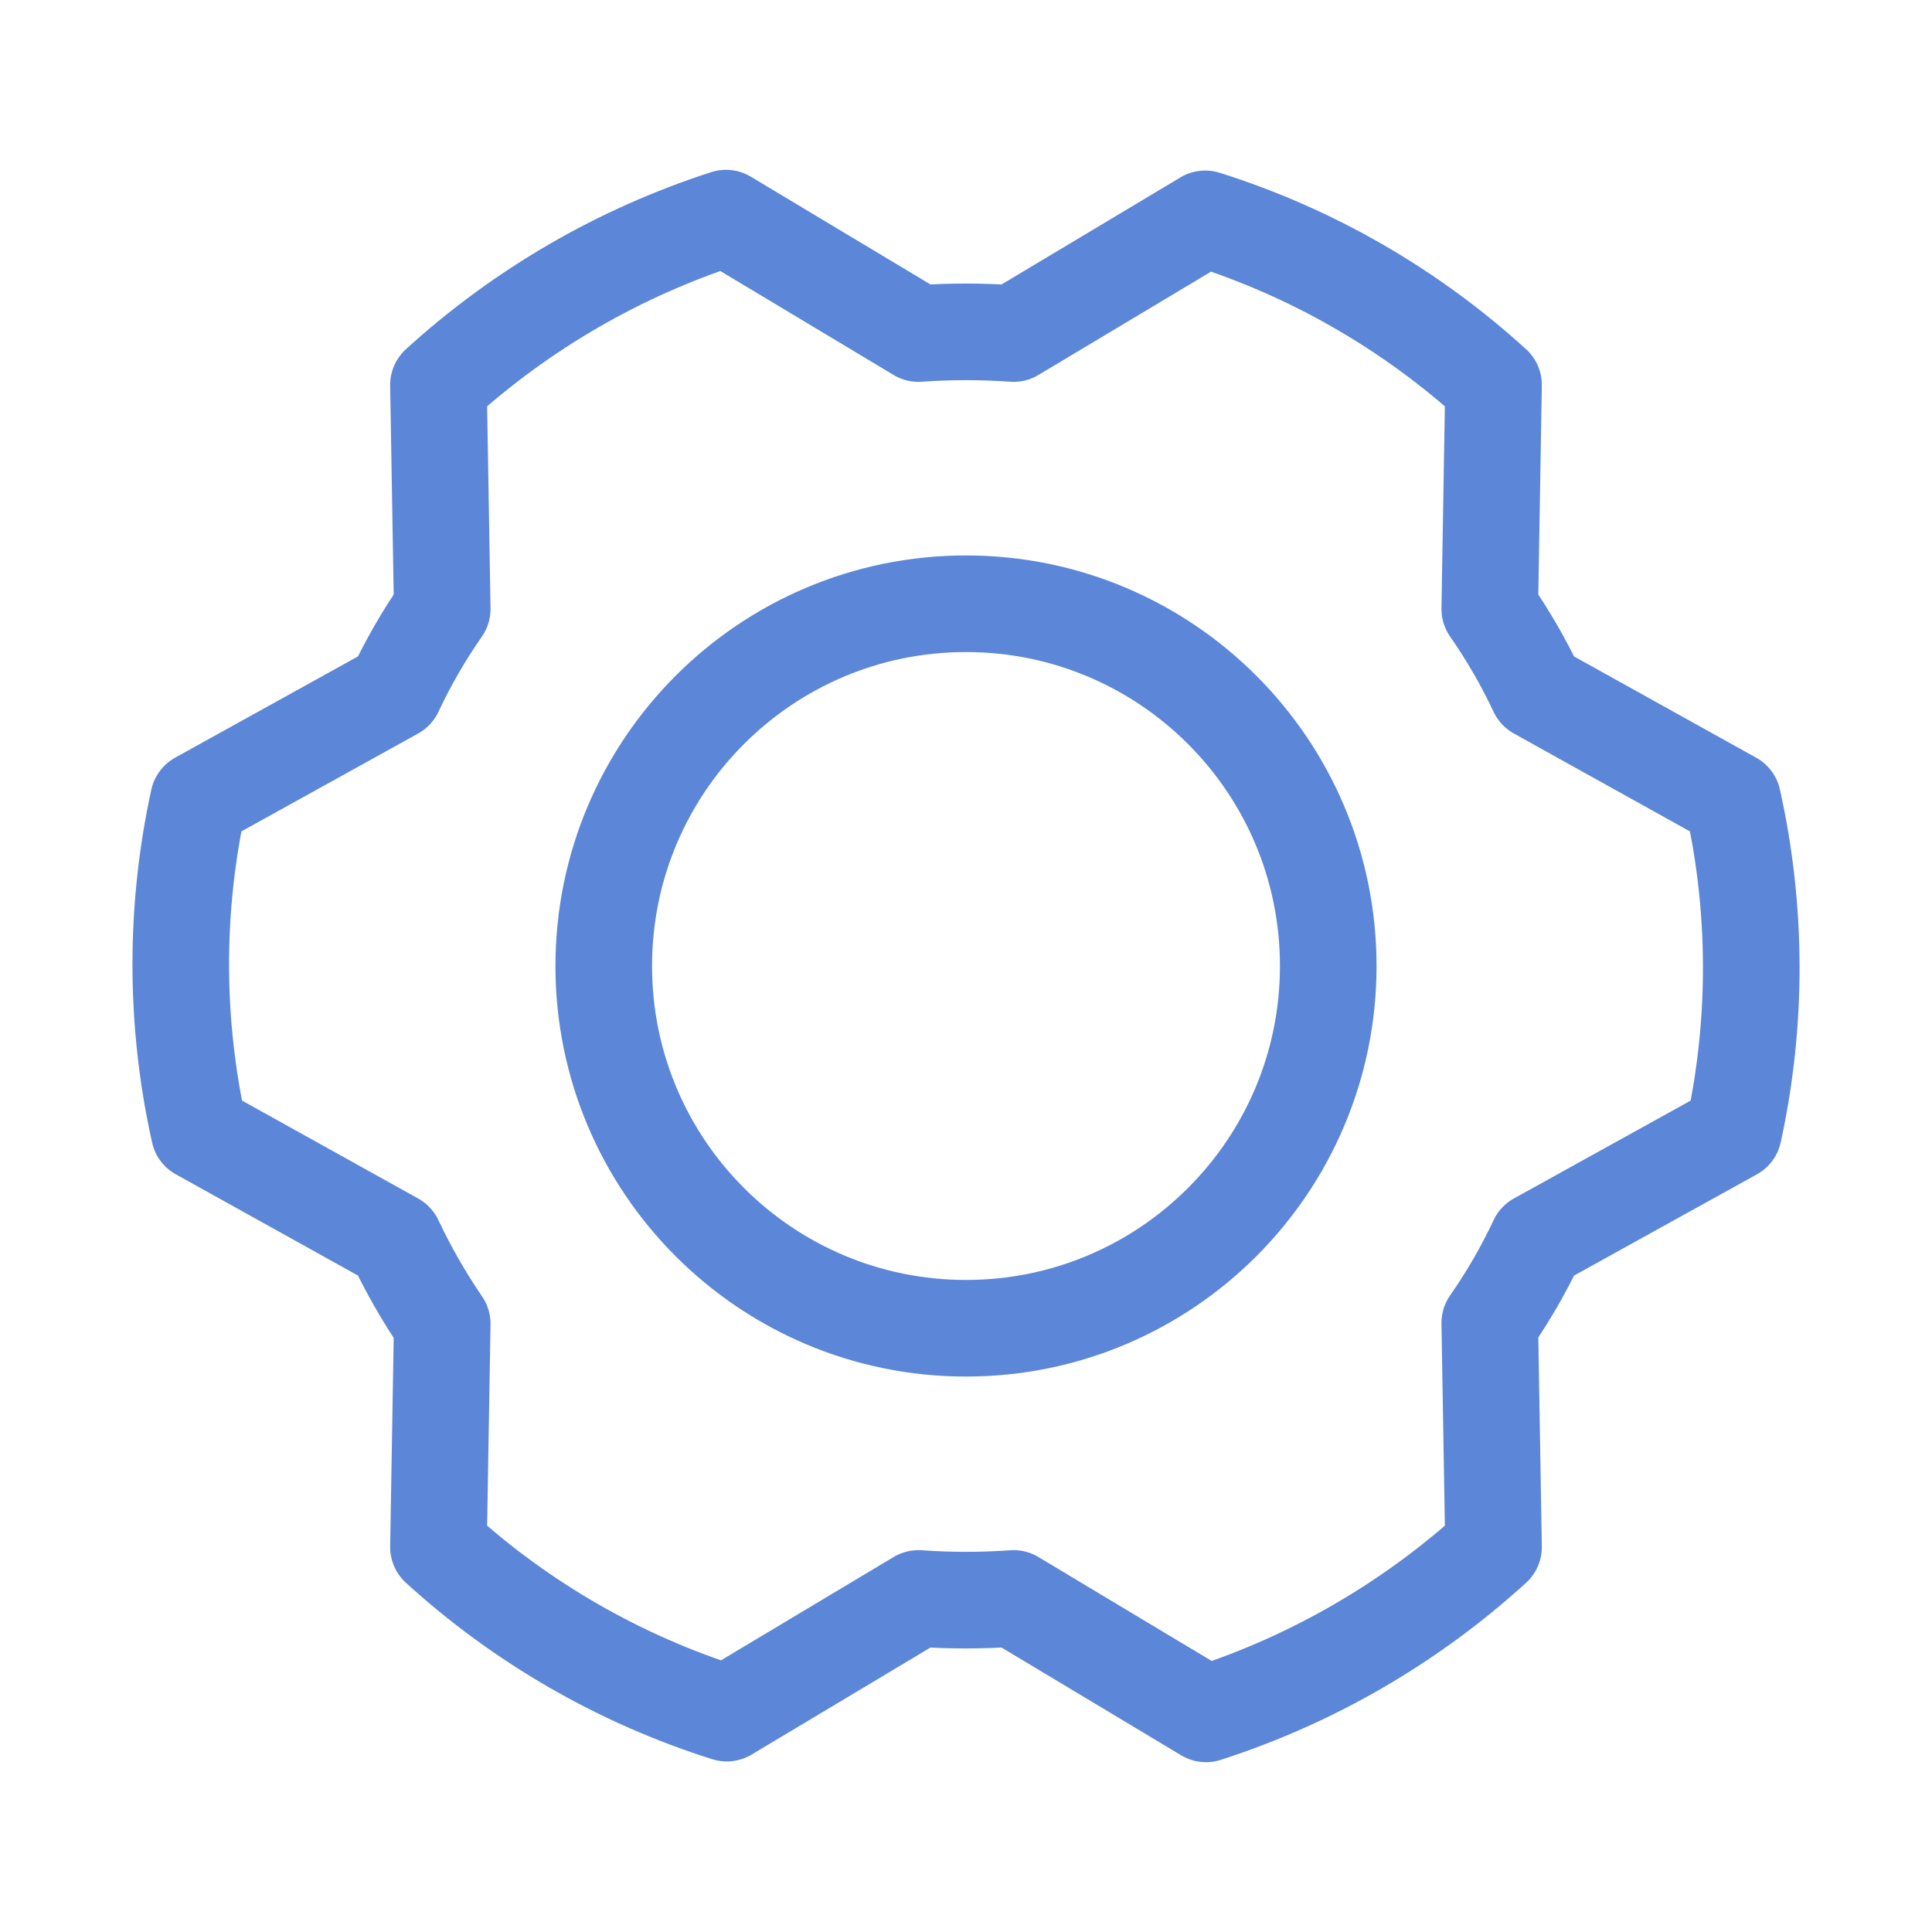
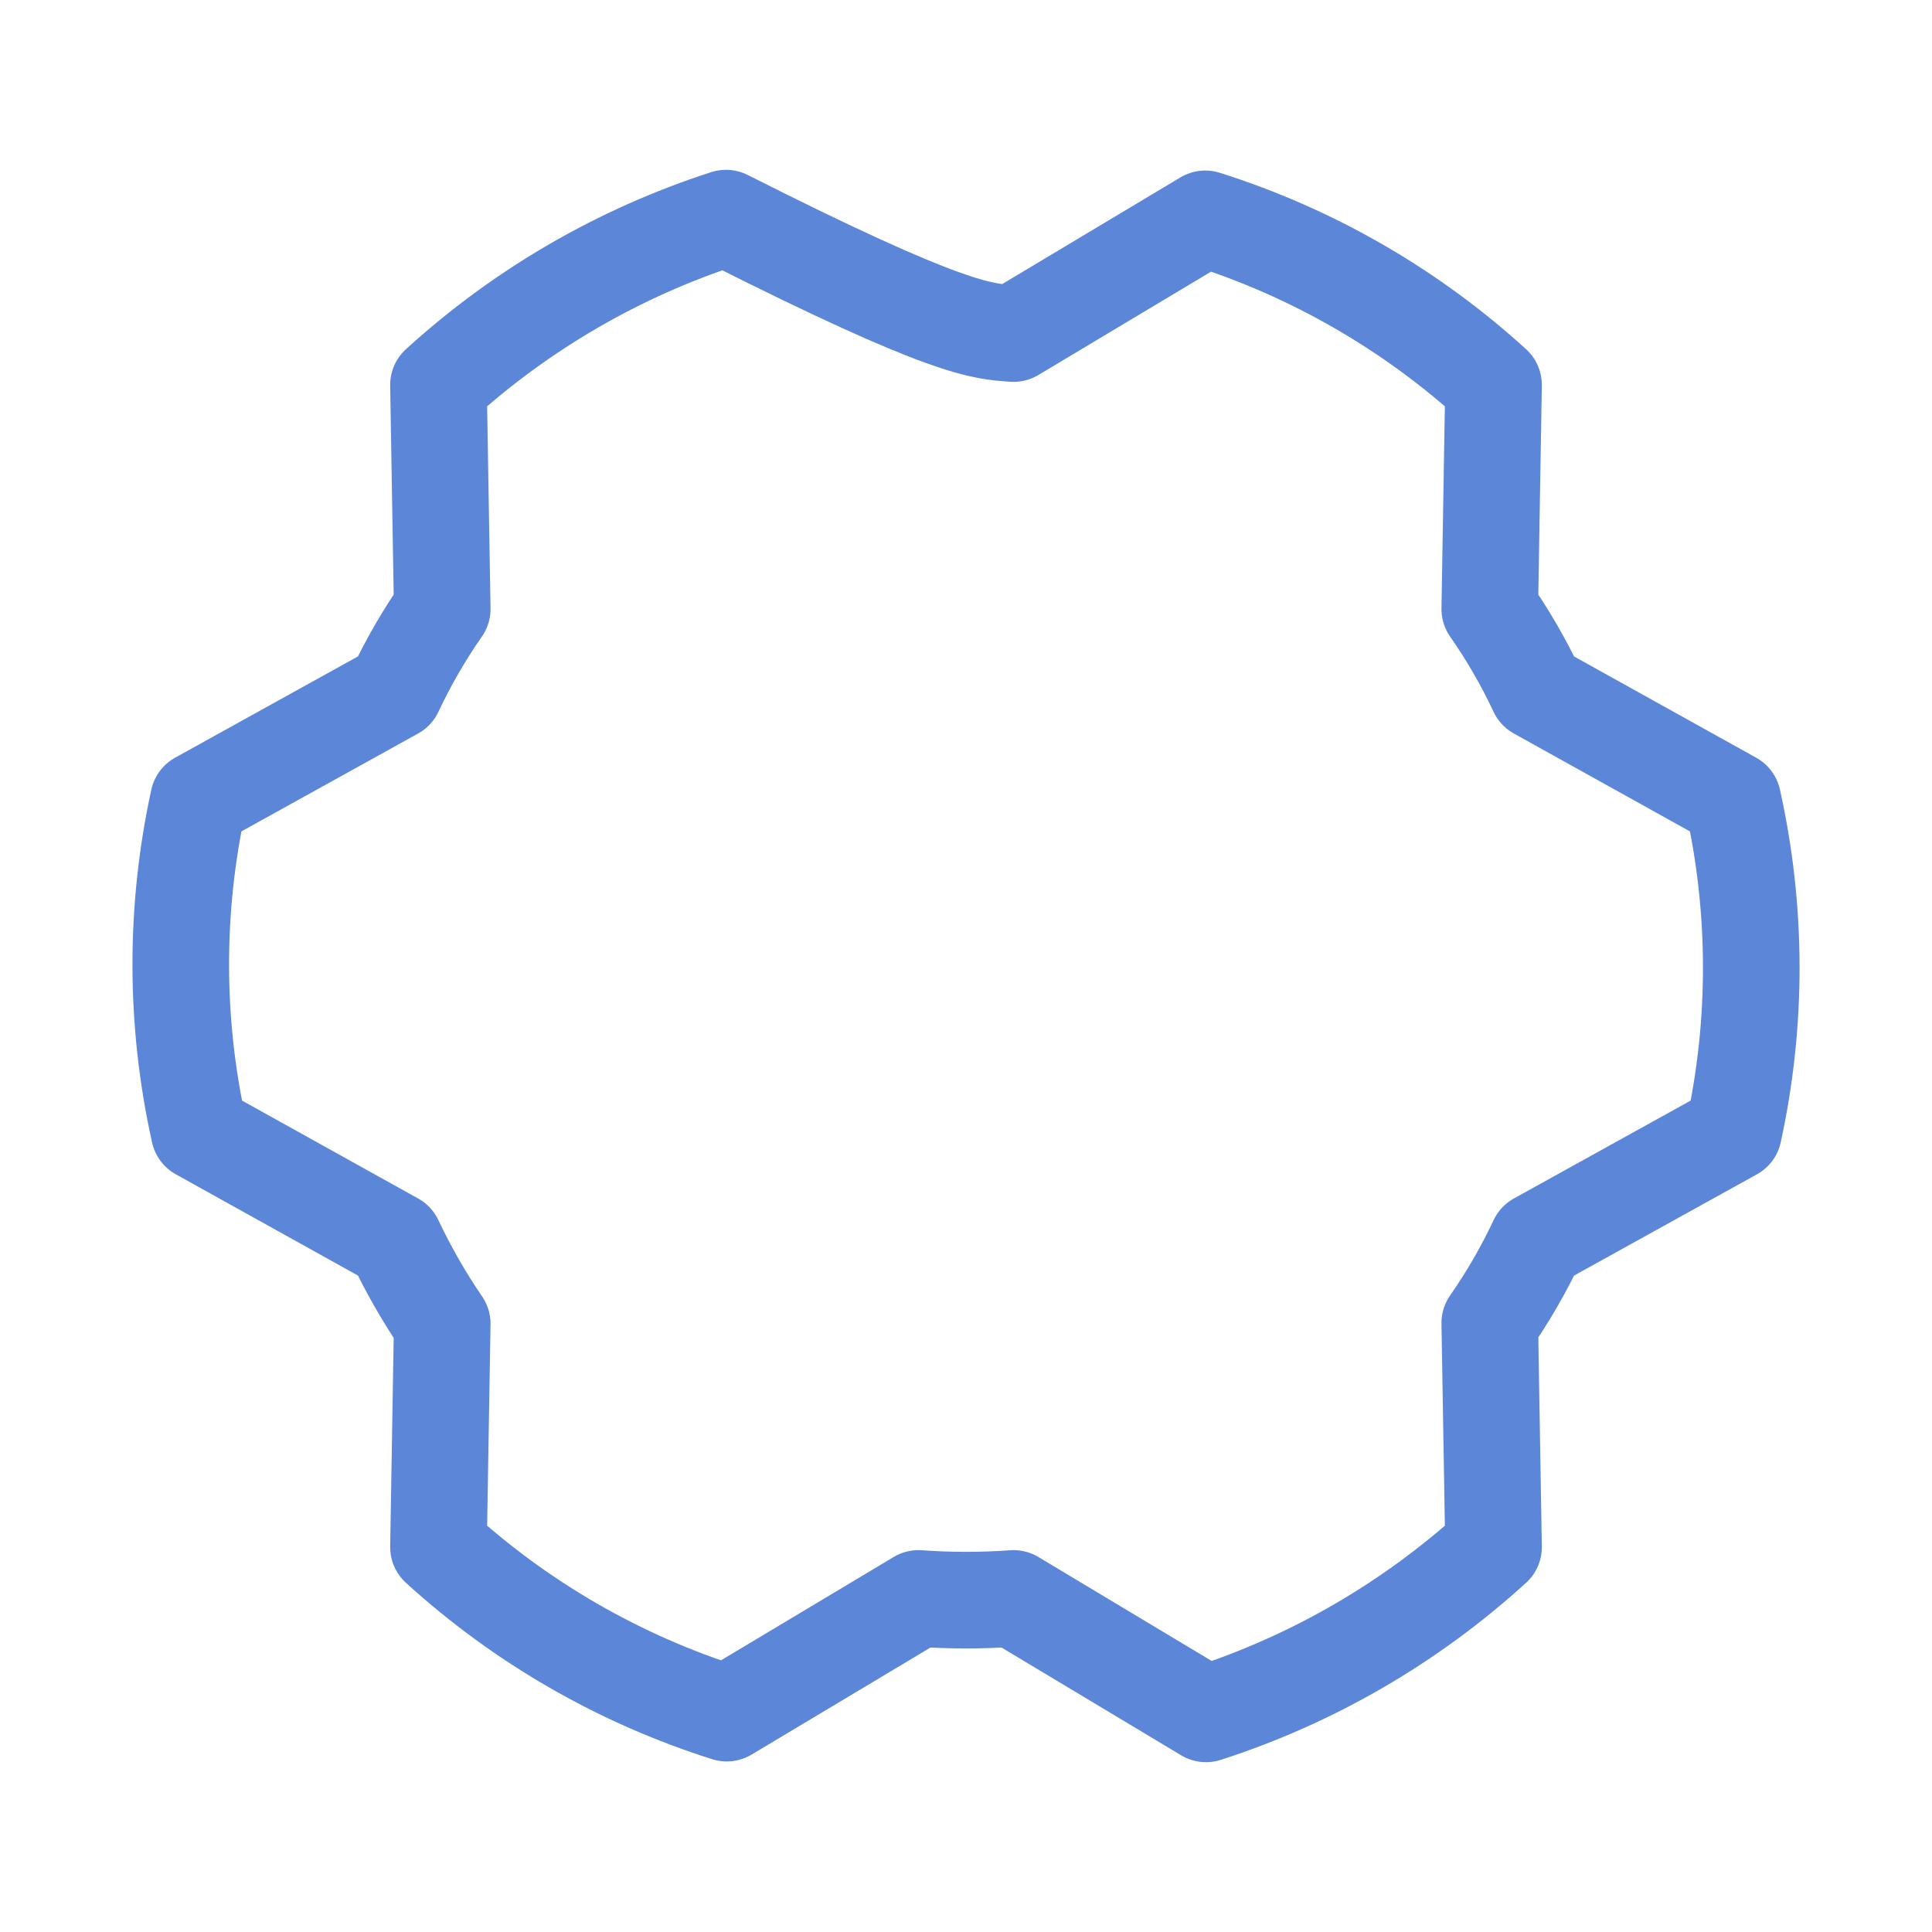
<svg xmlns="http://www.w3.org/2000/svg" width="40" height="40" viewBox="0 0 40 40" fill="none">
-   <path d="M20 27.5C24.142 27.5 27.5 24.142 27.5 20C27.5 15.858 24.142 12.5 20 12.5C15.858 12.5 12.5 15.858 12.5 20C12.5 24.142 15.858 27.5 20 27.5Z" stroke="#5C86D7" stroke-width="2" stroke-linecap="round" stroke-linejoin="round" />
-   <path d="M30.844 12.609C31.22 13.148 31.549 13.718 31.828 14.312L35.875 16.562C36.38 18.826 36.386 21.172 35.891 23.438L31.828 25.688C31.549 26.282 31.22 26.852 30.844 27.391L30.922 32.031C29.207 33.594 27.177 34.772 24.969 35.484L20.985 33.094C20.329 33.141 19.671 33.141 19.016 33.094L15.047 35.469C12.832 34.769 10.795 33.596 9.078 32.031L9.156 27.406C8.783 26.86 8.454 26.285 8.172 25.688L4.125 23.438C3.62 21.174 3.615 18.828 4.11 16.562L8.172 14.312C8.451 13.718 8.78 13.148 9.156 12.609L9.078 7.969C10.793 6.406 12.823 5.228 15.031 4.516L19.016 6.906C19.671 6.859 20.329 6.859 20.985 6.906L24.953 4.531C27.168 5.231 29.205 6.404 30.922 7.969L30.844 12.609Z" stroke="#5C86D7" stroke-width="2" stroke-linecap="round" stroke-linejoin="round" />
+   <path d="M30.844 12.609C31.22 13.148 31.549 13.718 31.828 14.312L35.875 16.562C36.38 18.826 36.386 21.172 35.891 23.438L31.828 25.688C31.549 26.282 31.22 26.852 30.844 27.391L30.922 32.031C29.207 33.594 27.177 34.772 24.969 35.484L20.985 33.094C20.329 33.141 19.671 33.141 19.016 33.094L15.047 35.469C12.832 34.769 10.795 33.596 9.078 32.031L9.156 27.406C8.783 26.86 8.454 26.285 8.172 25.688L4.125 23.438C3.62 21.174 3.615 18.828 4.11 16.562L8.172 14.312C8.451 13.718 8.78 13.148 9.156 12.609L9.078 7.969C10.793 6.406 12.823 5.228 15.031 4.516C19.671 6.859 20.329 6.859 20.985 6.906L24.953 4.531C27.168 5.231 29.205 6.404 30.922 7.969L30.844 12.609Z" stroke="#5C86D7" stroke-width="2" stroke-linecap="round" stroke-linejoin="round" />
</svg>